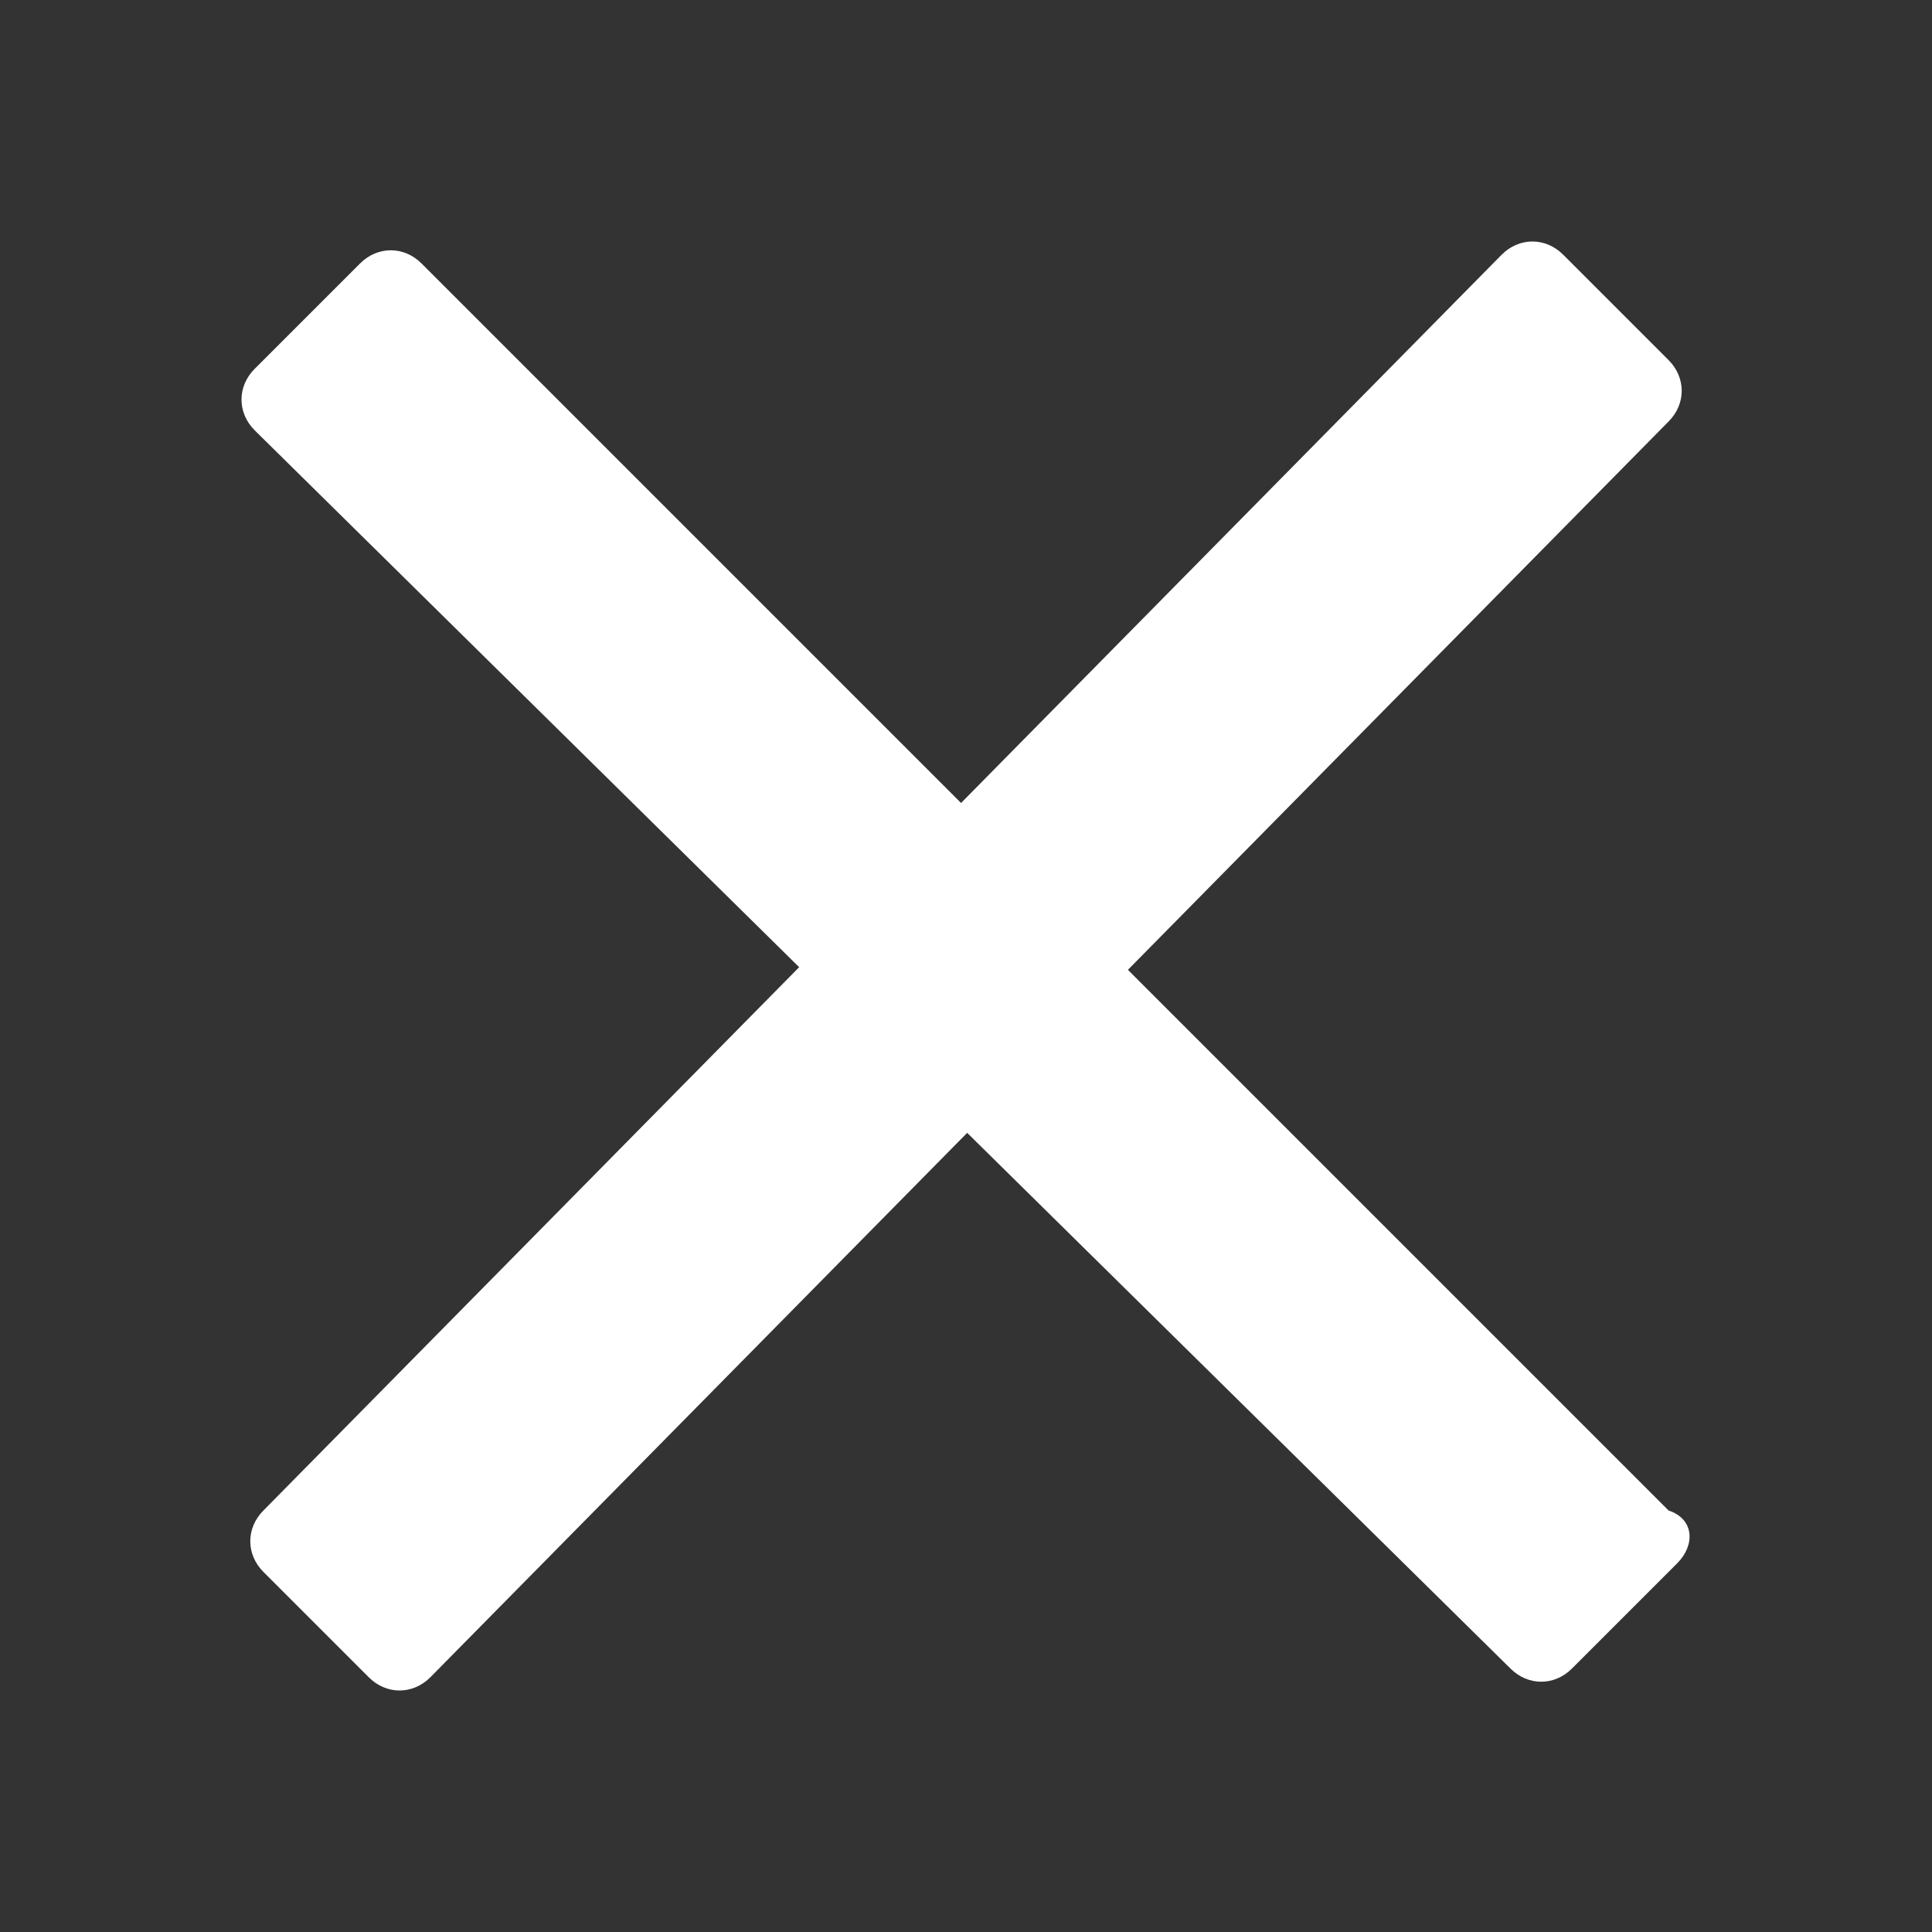
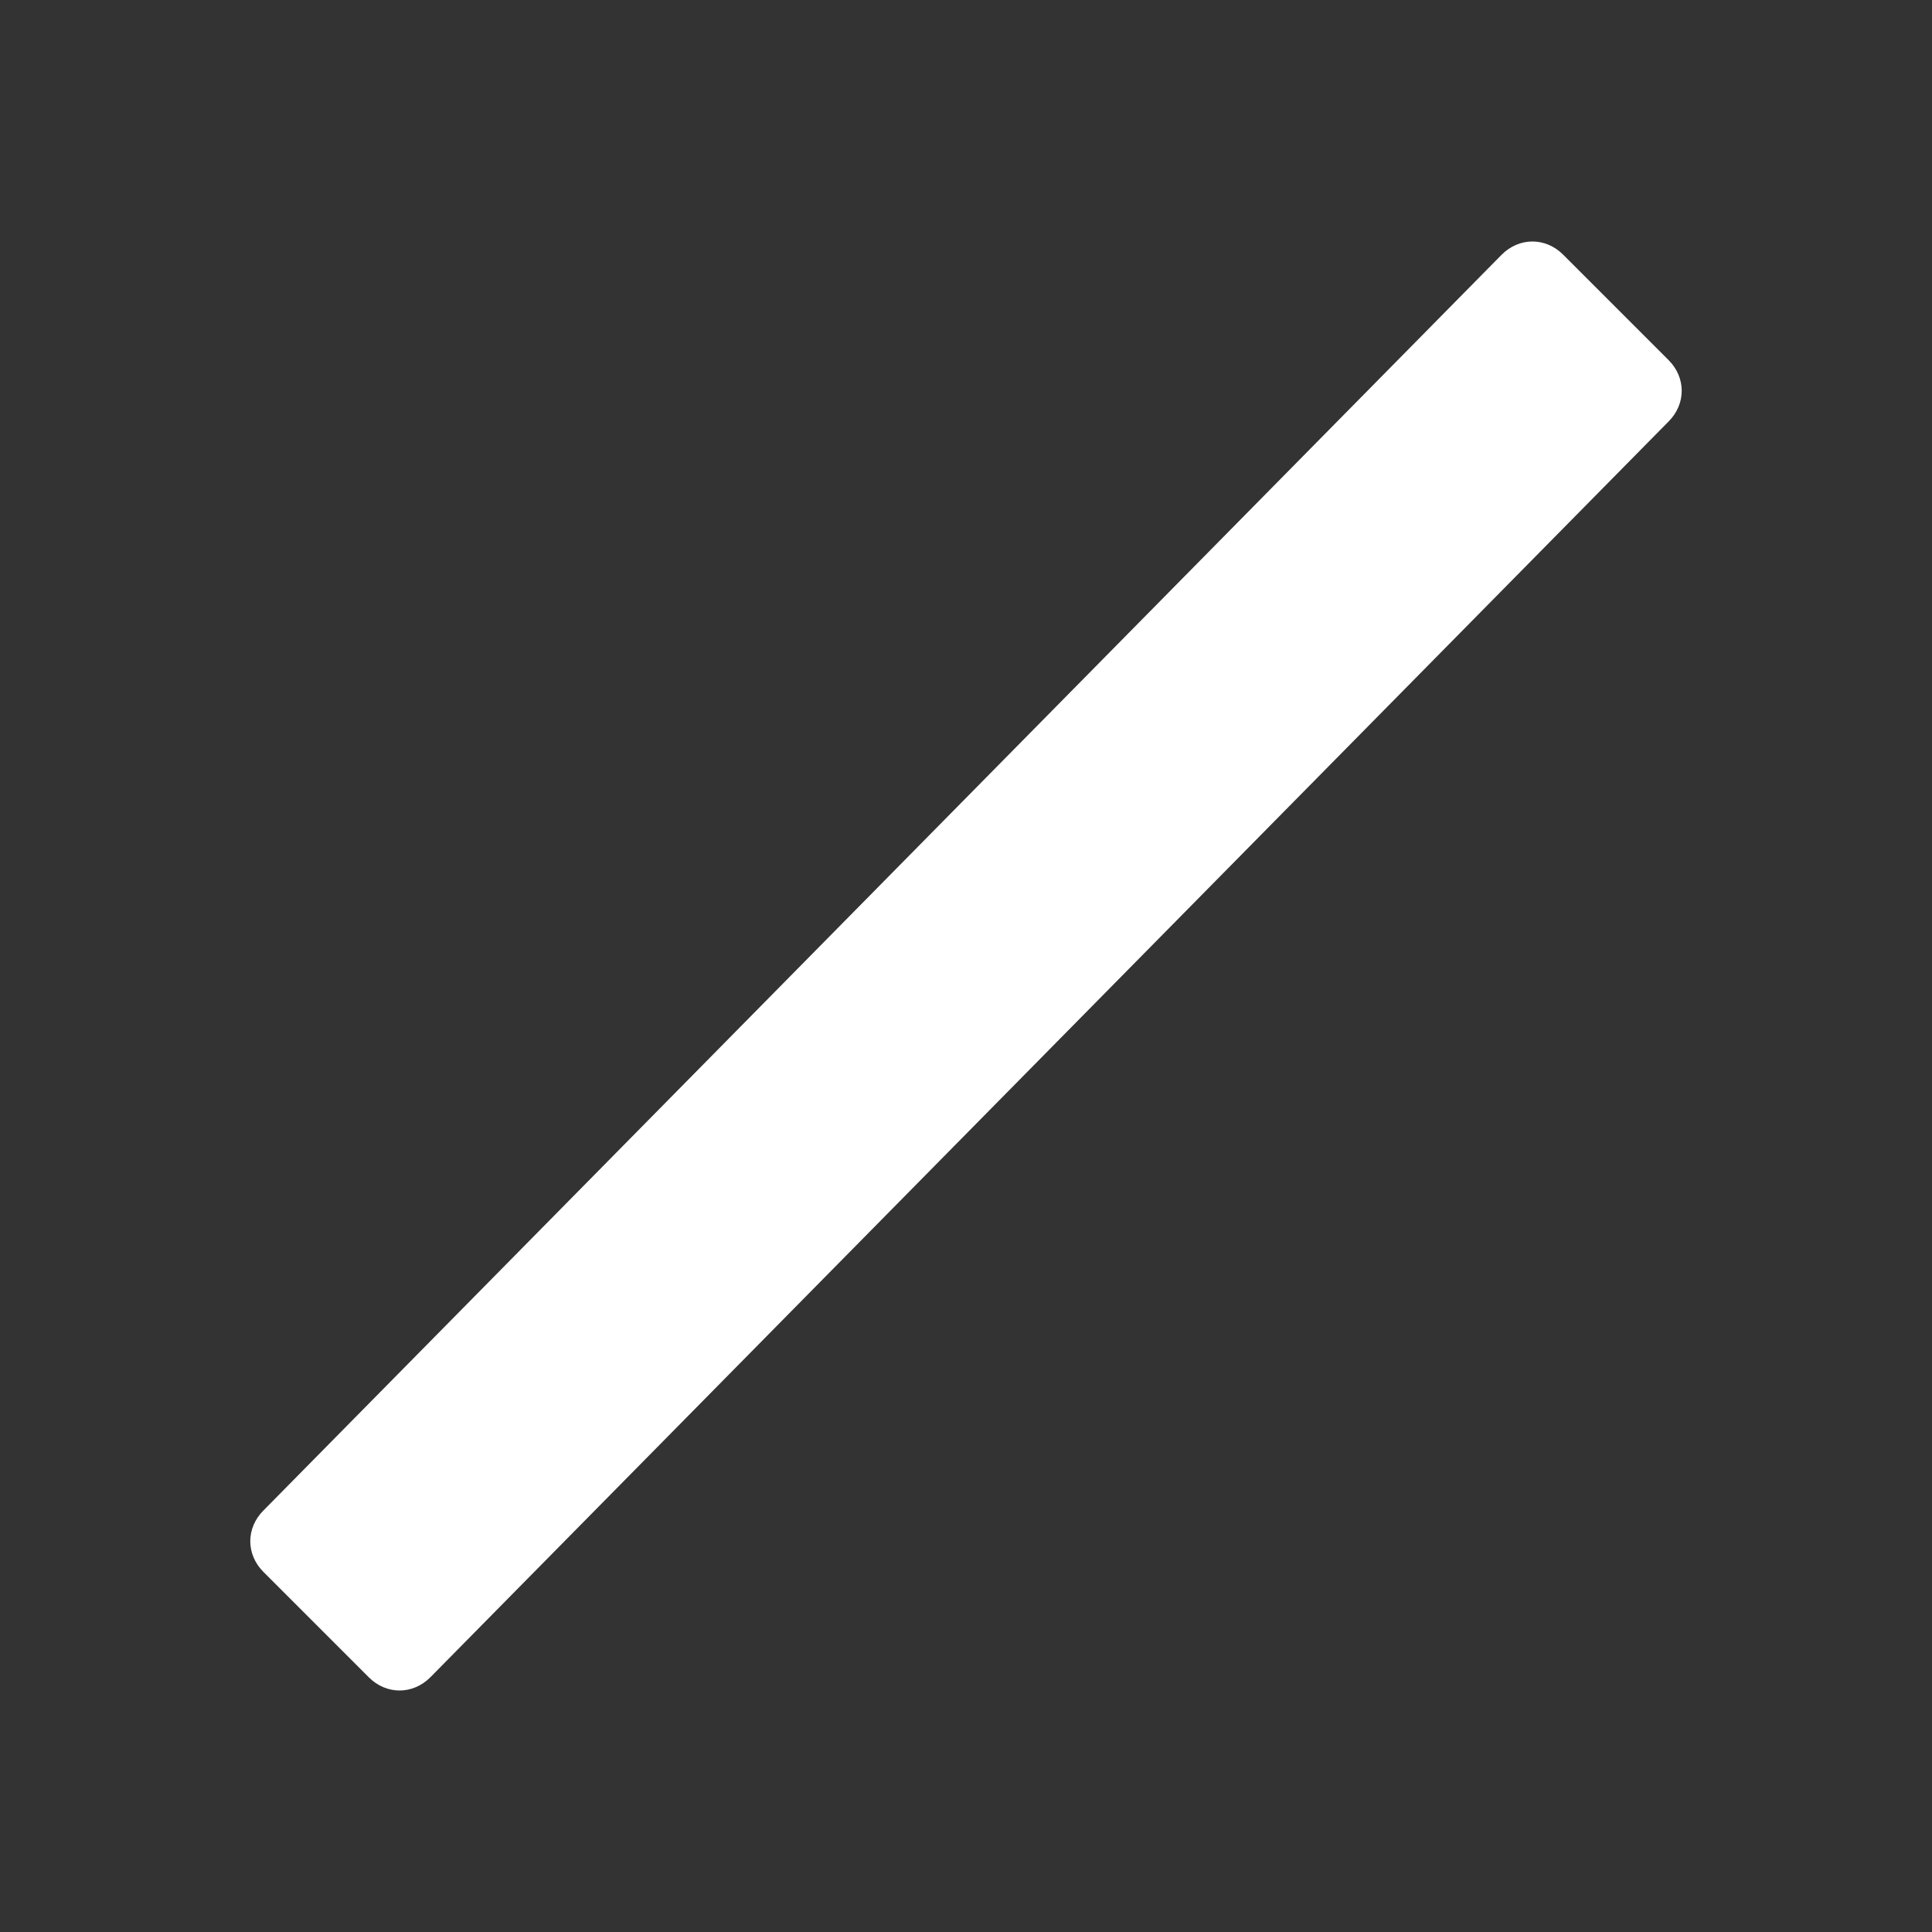
<svg xmlns="http://www.w3.org/2000/svg" width="22" height="22" viewBox="0 0 22 22">
  <rect x="0" y="0" width="22" height="22" fill="#333333" stroke="none" />
  <g fill="#FFF">
-     <path d="M19.1 17.8L17.9 19c-.2.2-.5.2-.7 0L2.9 4.9c-.2-.2-.2-.5 0-.7L4.1 3c.2-.2.5-.2.7 0L19 17.2c.3.1.3.4.1.6z" />
    <path d="M4.2 19.1L3 17.9c-.2-.2-.2-.5 0-.7L17.1 2.9c.2-.2.5-.2.7 0L19 4.1c.2.2.2.5 0 .7L4.9 19.1c-.2.2-.5.2-.7 0z" />
  </g>
</svg>